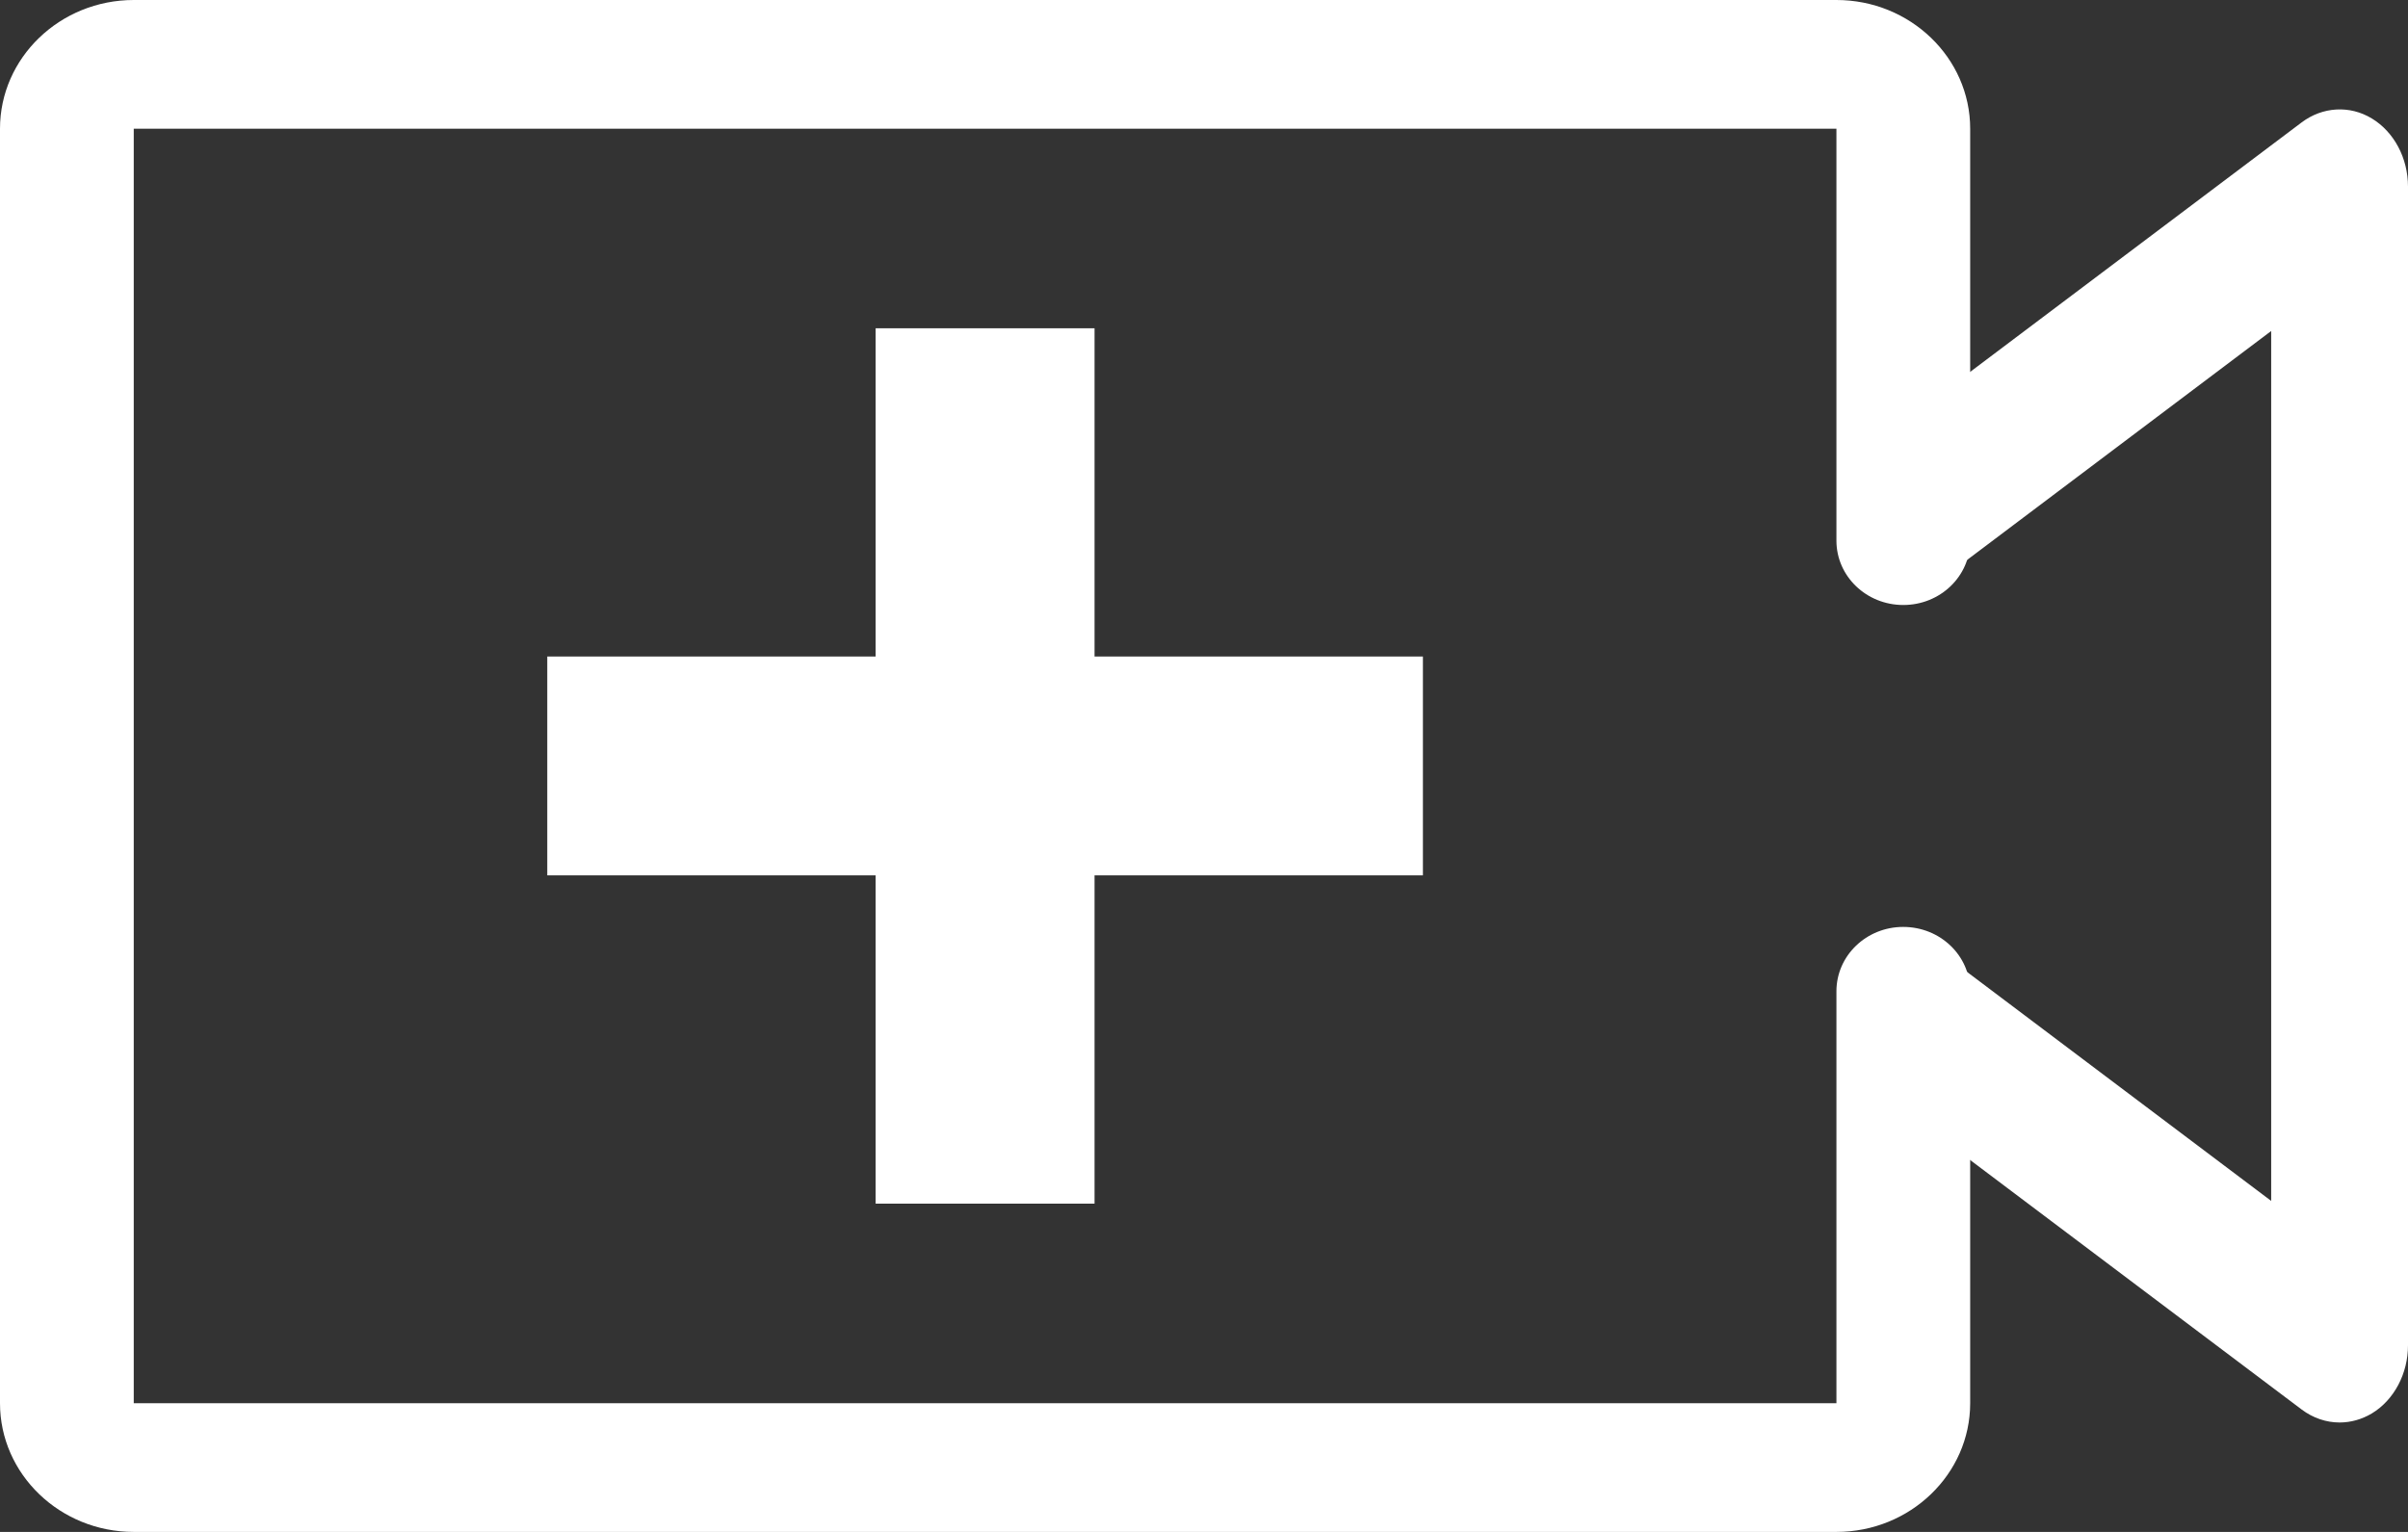
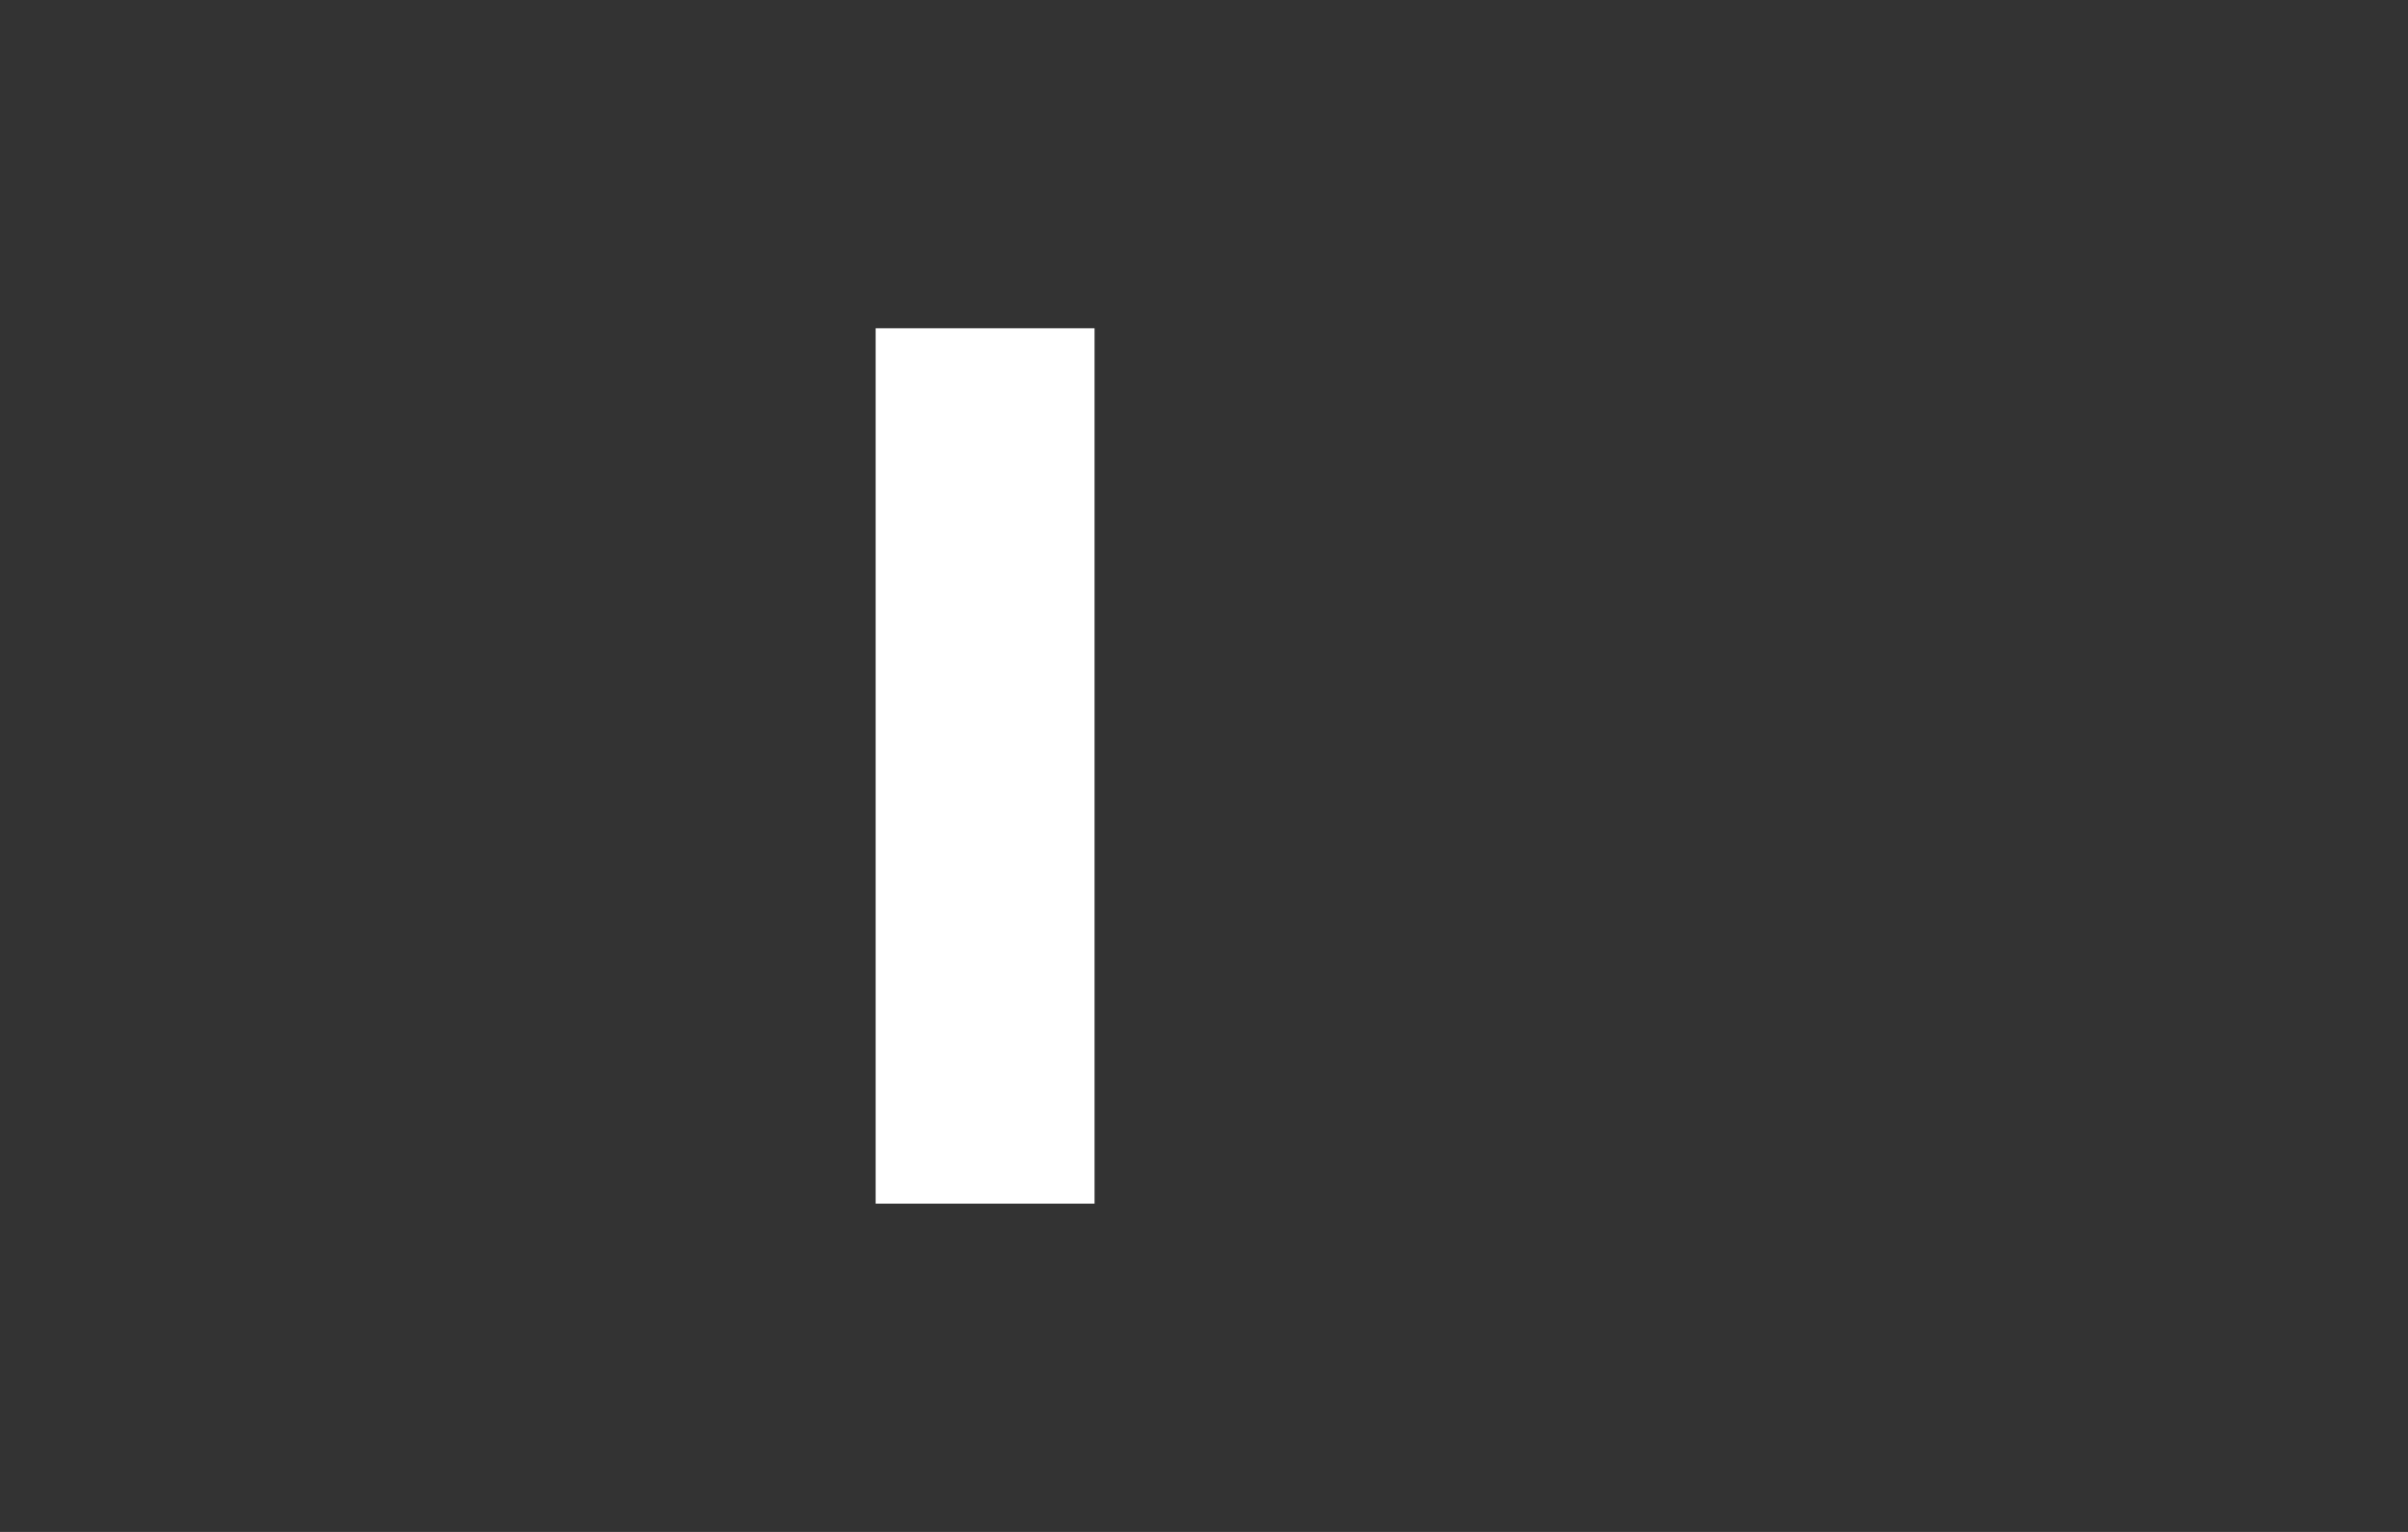
<svg xmlns="http://www.w3.org/2000/svg" width="22" height="14" viewBox="0 0 22 14">
  <rect x="0" y="0" width="22" height="14" fill="#333333" stroke="none" />
  <g fill="none" fill-rule="evenodd">
    <g fill="#FFF">
      <g>
        <g>
-           <path d="M1.222 14C.548 14 0 13.472 0 12.824V1.176C0 .528.548 0 1.222 0h15.556C17.452 0 18 .528 18 1.176v3.765c0 .325-.273.588-.611.588-.338 0-.611-.263-.611-.588V1.176H1.222v11.648h15.556V9.059c0-.325.273-.588.61-.588.339 0 .612.263.612.588v3.765c0 .648-.548 1.176-1.222 1.176H1.222z" transform="translate(-1455 -1661) translate(1433 1650) translate(22 11)" />
-           <path d="M21.028 12.881l-3.75-2.823c-.287-.216-.365-.654-.173-.98.191-.323.578-.412.867-.195l2.778 2.092v-7.95l-2.778 2.092c-.289.216-.676.127-.867-.196-.192-.325-.114-.763.173-.979l3.75-2.823c.191-.144.44-.159.642-.036.203.123.33.362.33.623v10.588c0 .26-.127.5-.33.623-.092.055-.194.083-.295.083-.121 0-.242-.04-.347-.119zM5 6H13V8H5z" transform="translate(-1455 -1661) translate(1433 1650) translate(22 11)" />
          <path d="M5 6H13V8H5z" transform="translate(-1455 -1661) translate(1433 1650) translate(22 11) rotate(90 9 7)" />
        </g>
      </g>
    </g>
  </g>
</svg>